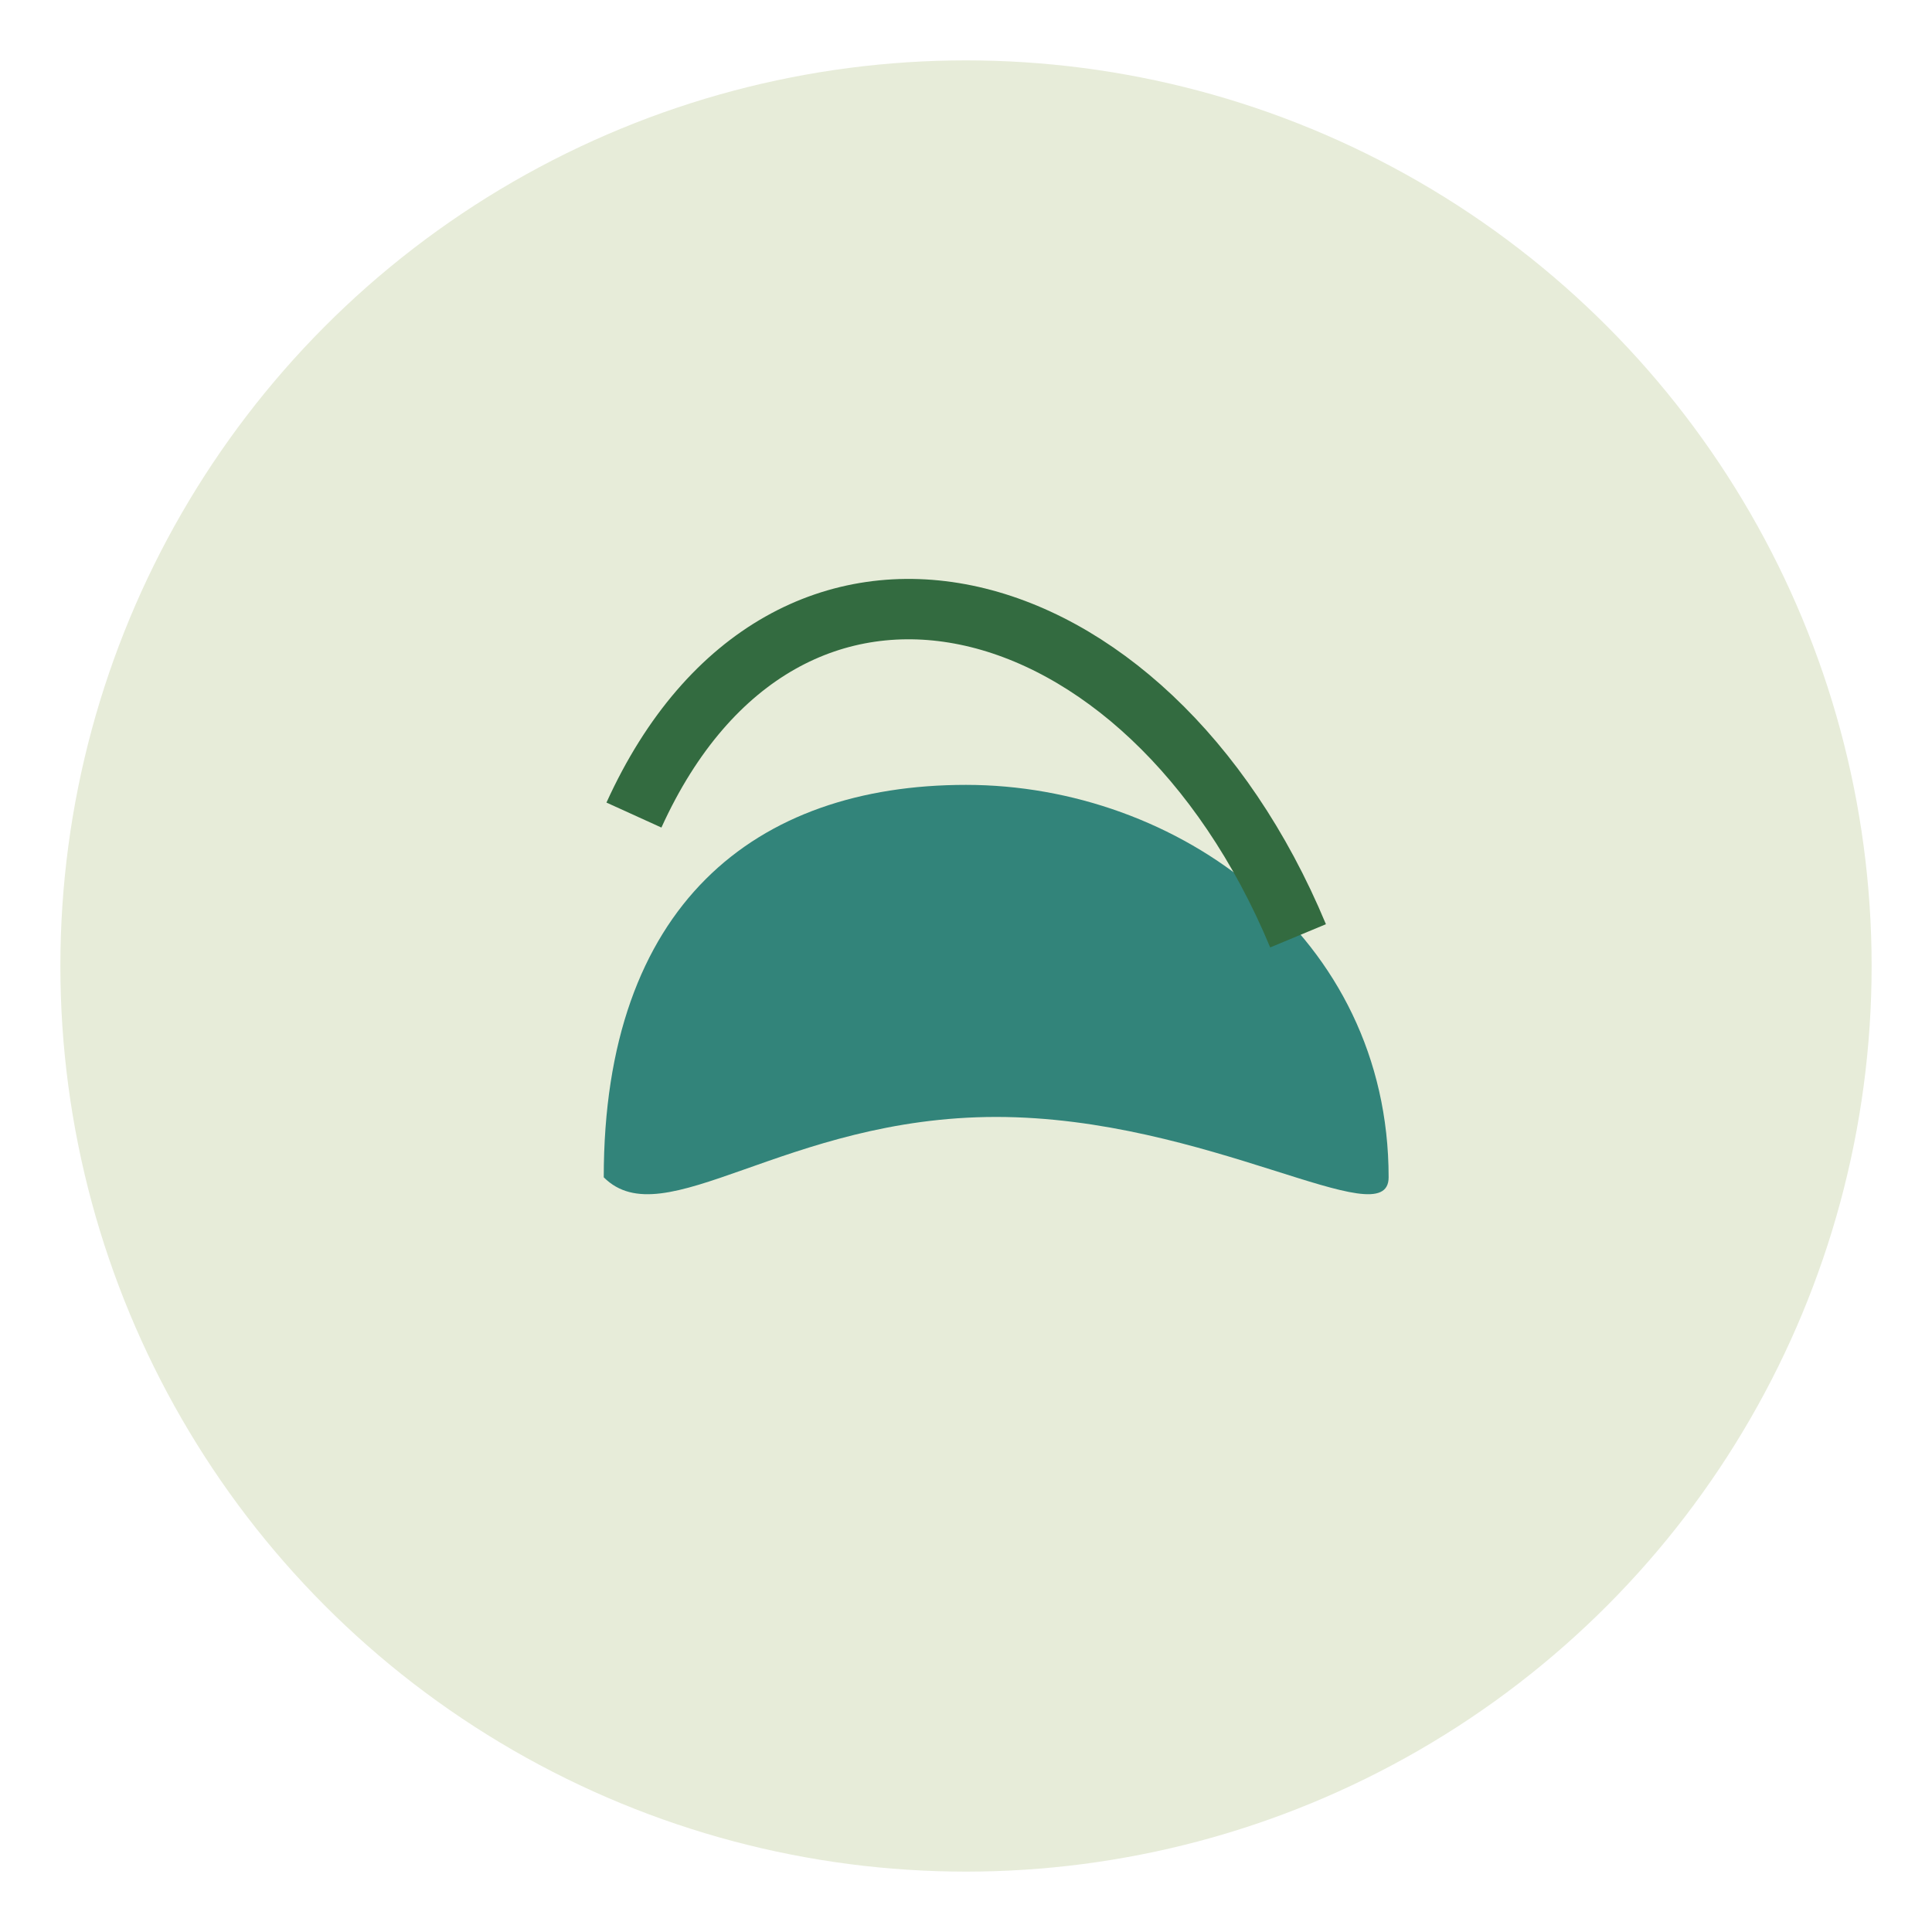
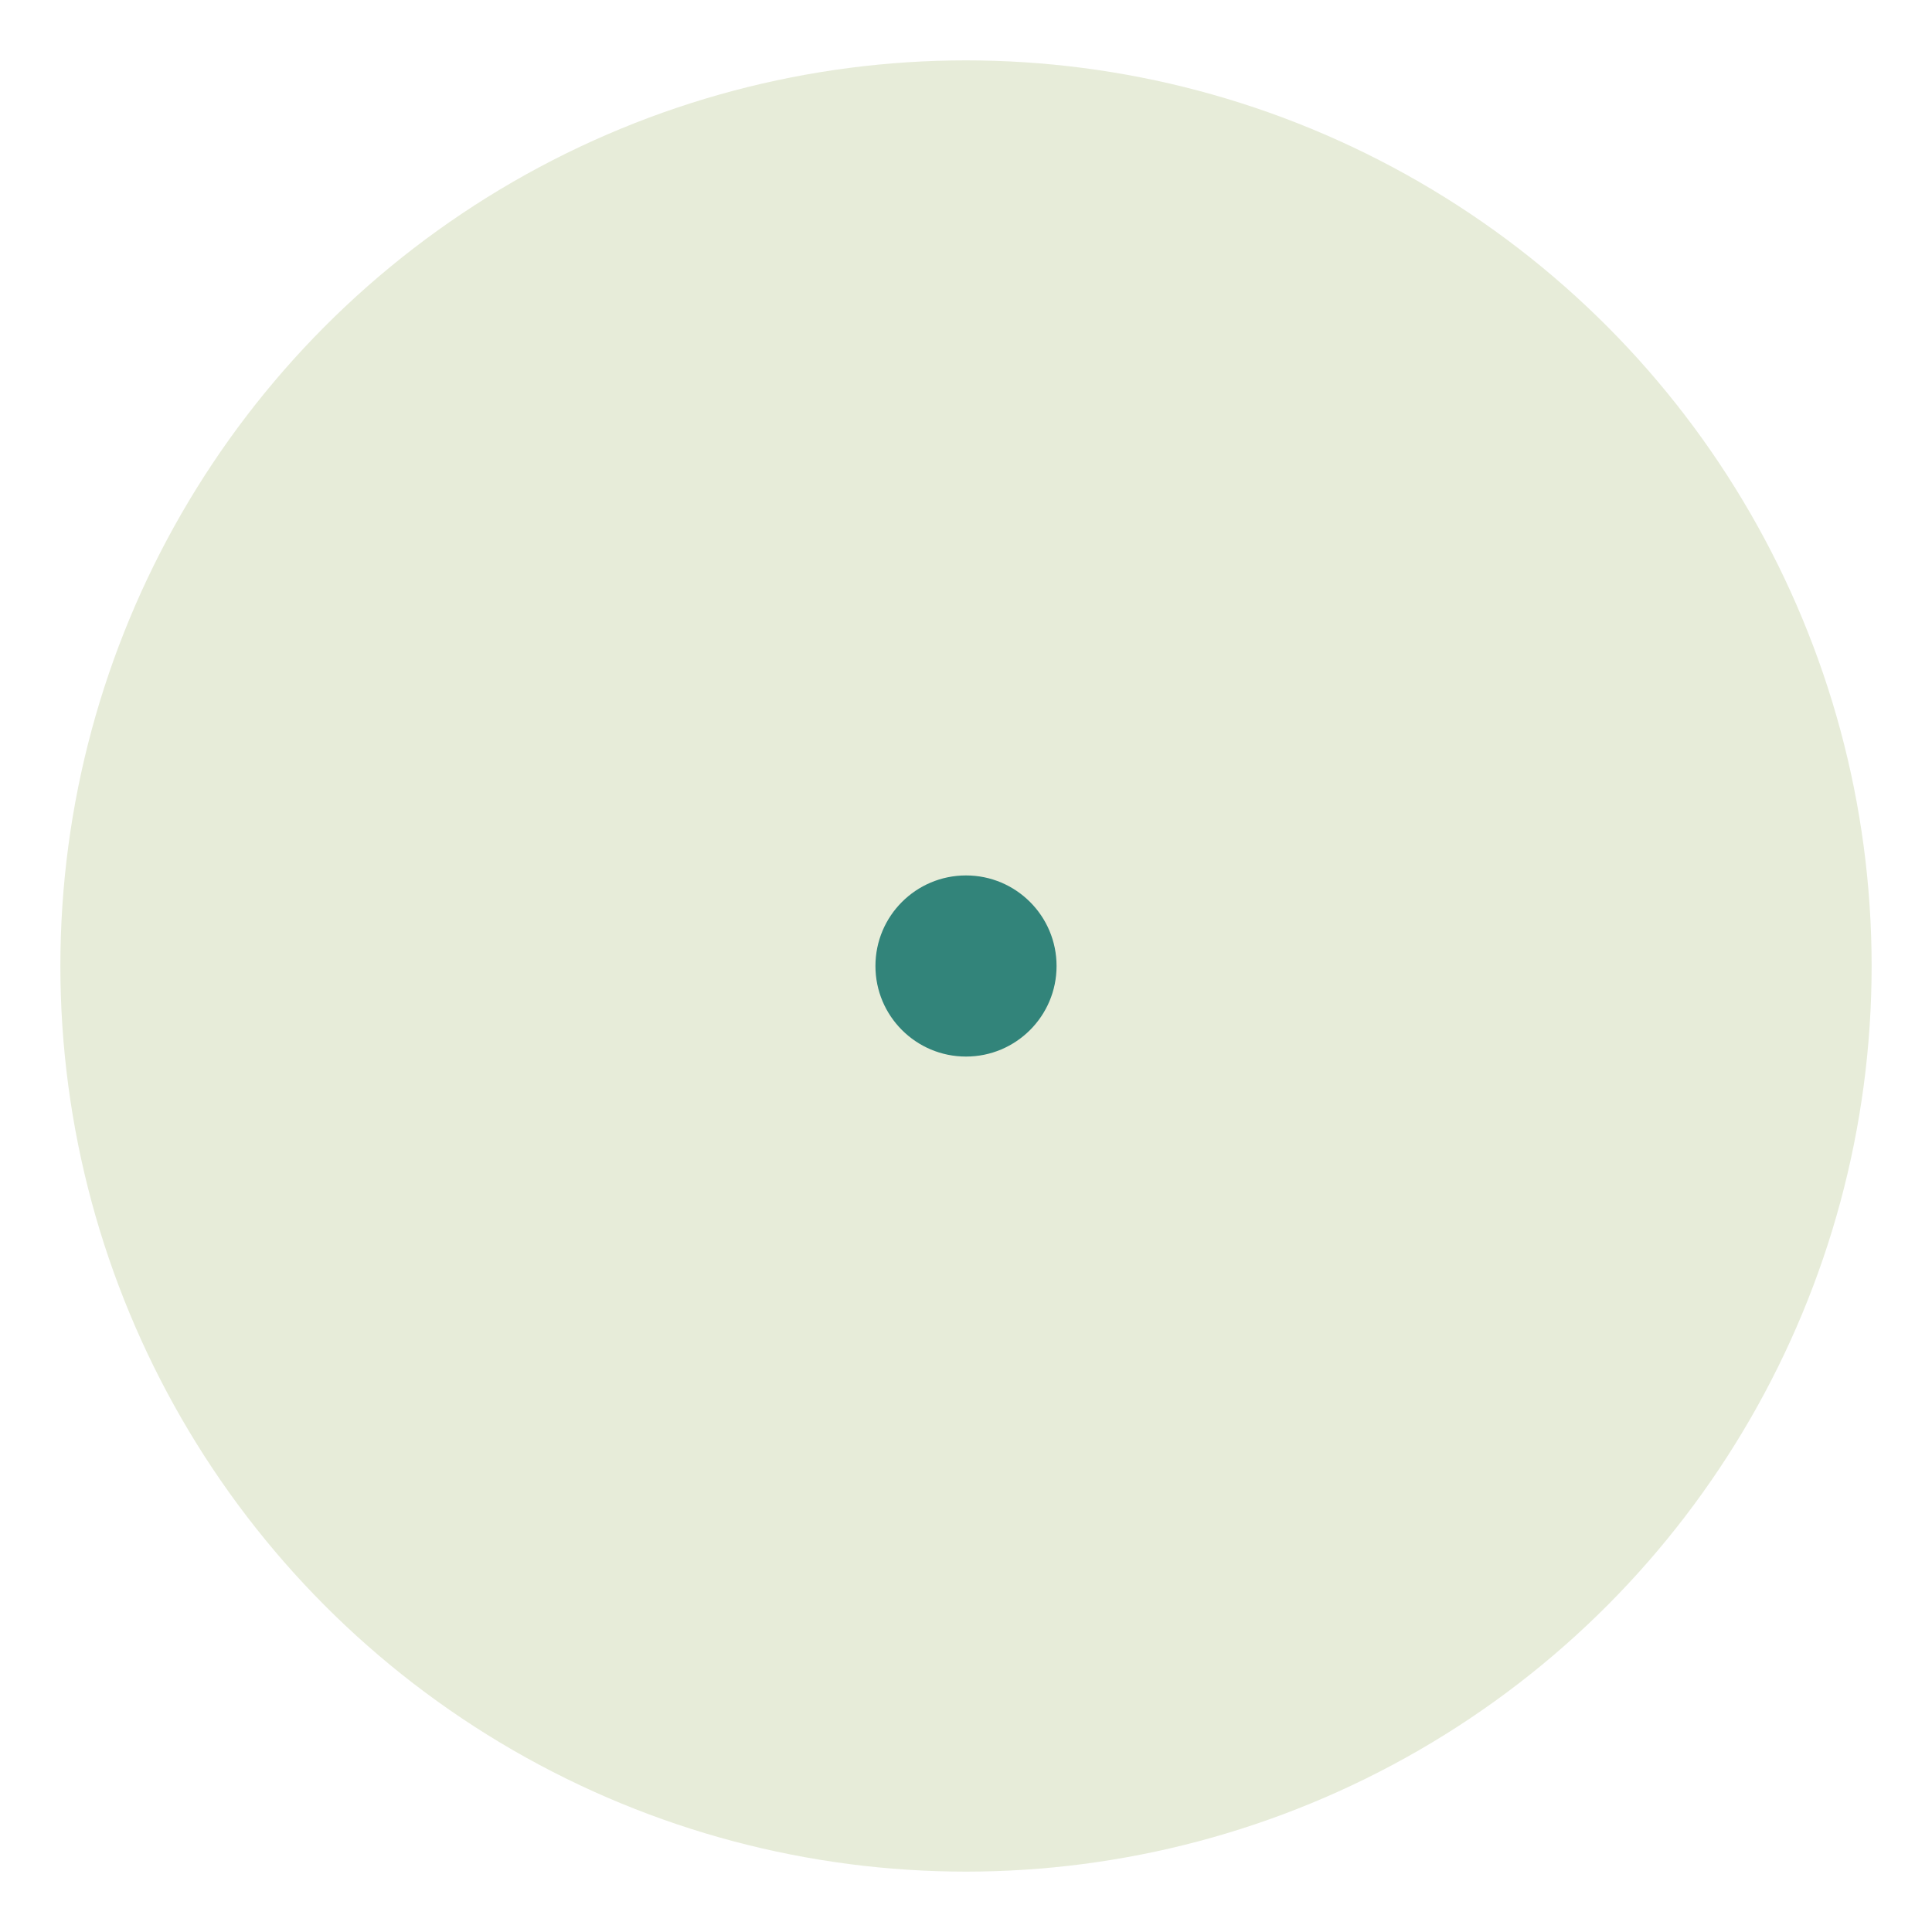
<svg xmlns="http://www.w3.org/2000/svg" width="64" height="64" viewBox="0 0 64 64">
  <circle cx="32" cy="32" r="30" fill="#E7ECD9" />
-   <path d="M46 39c0-8-7-13-14-13s-12 4-12 13c2 2 6-2 13-2s13 4 13 2z" fill="#32847A" />
-   <path d="M21 27c5-11 17-8 22 4" stroke="#336B40" stroke-width="2" fill="none" />
  <circle cx="32" cy="32" r="3" fill="#32847A" />
</svg>